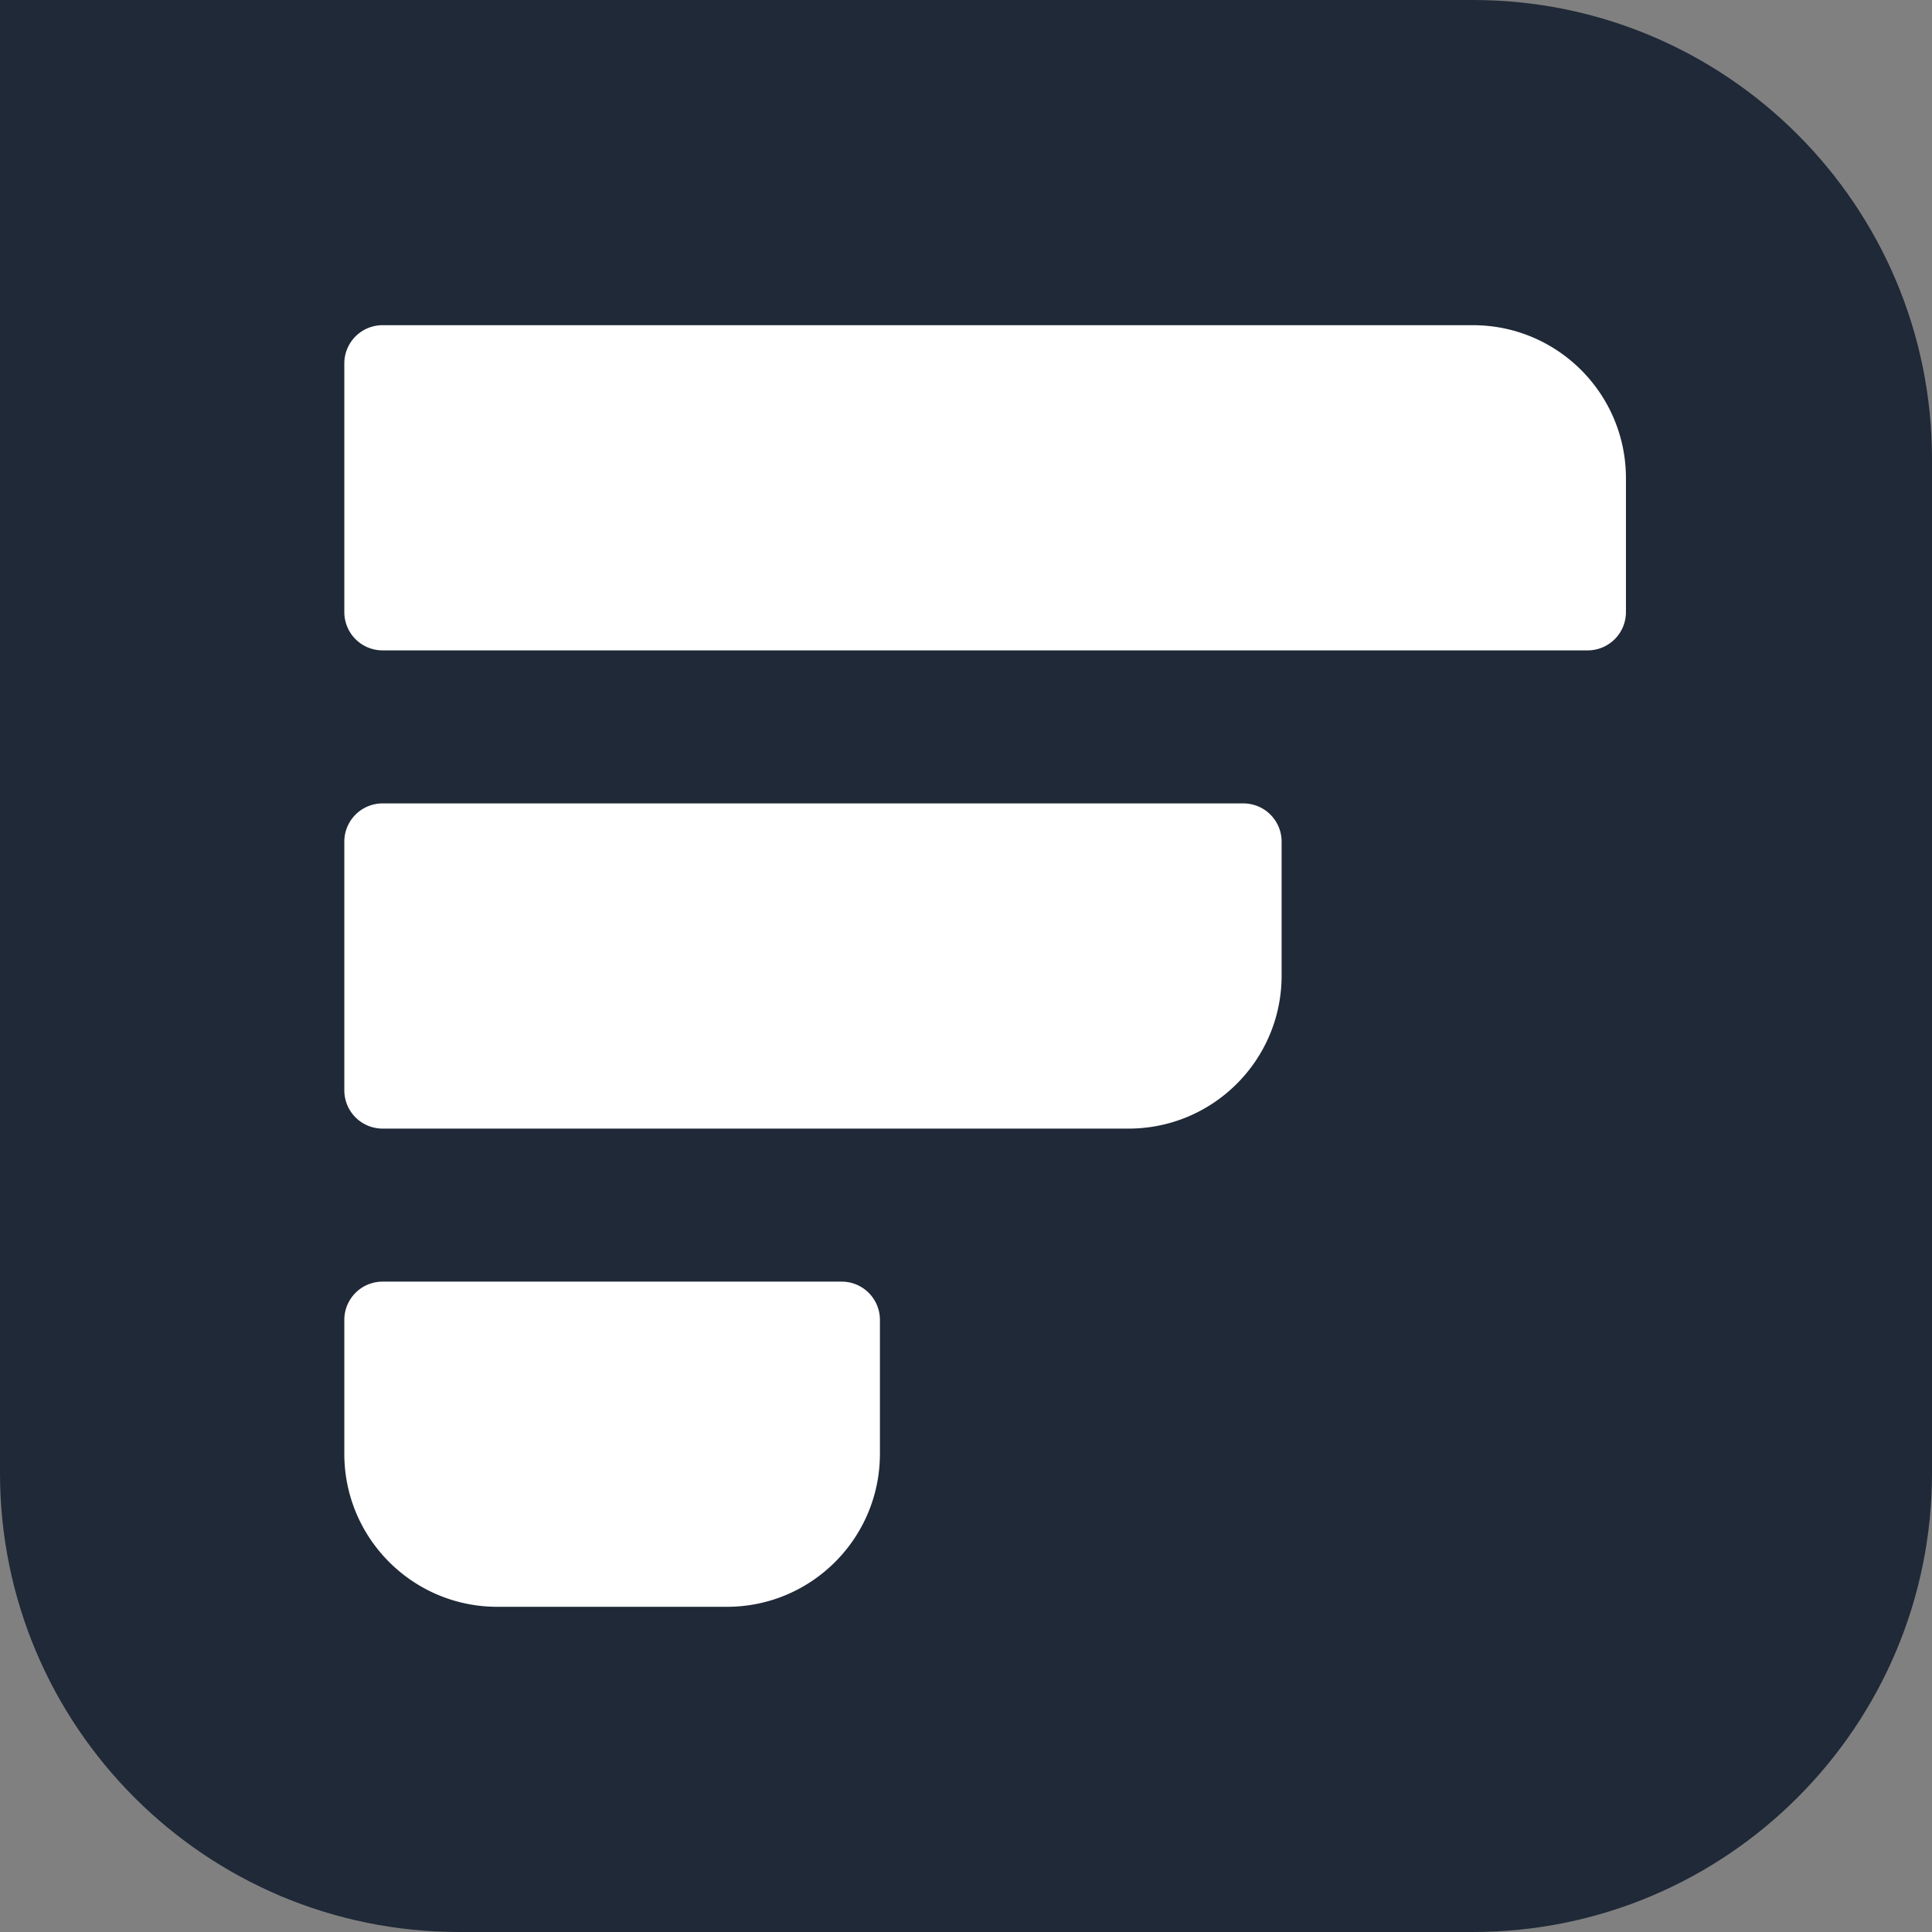
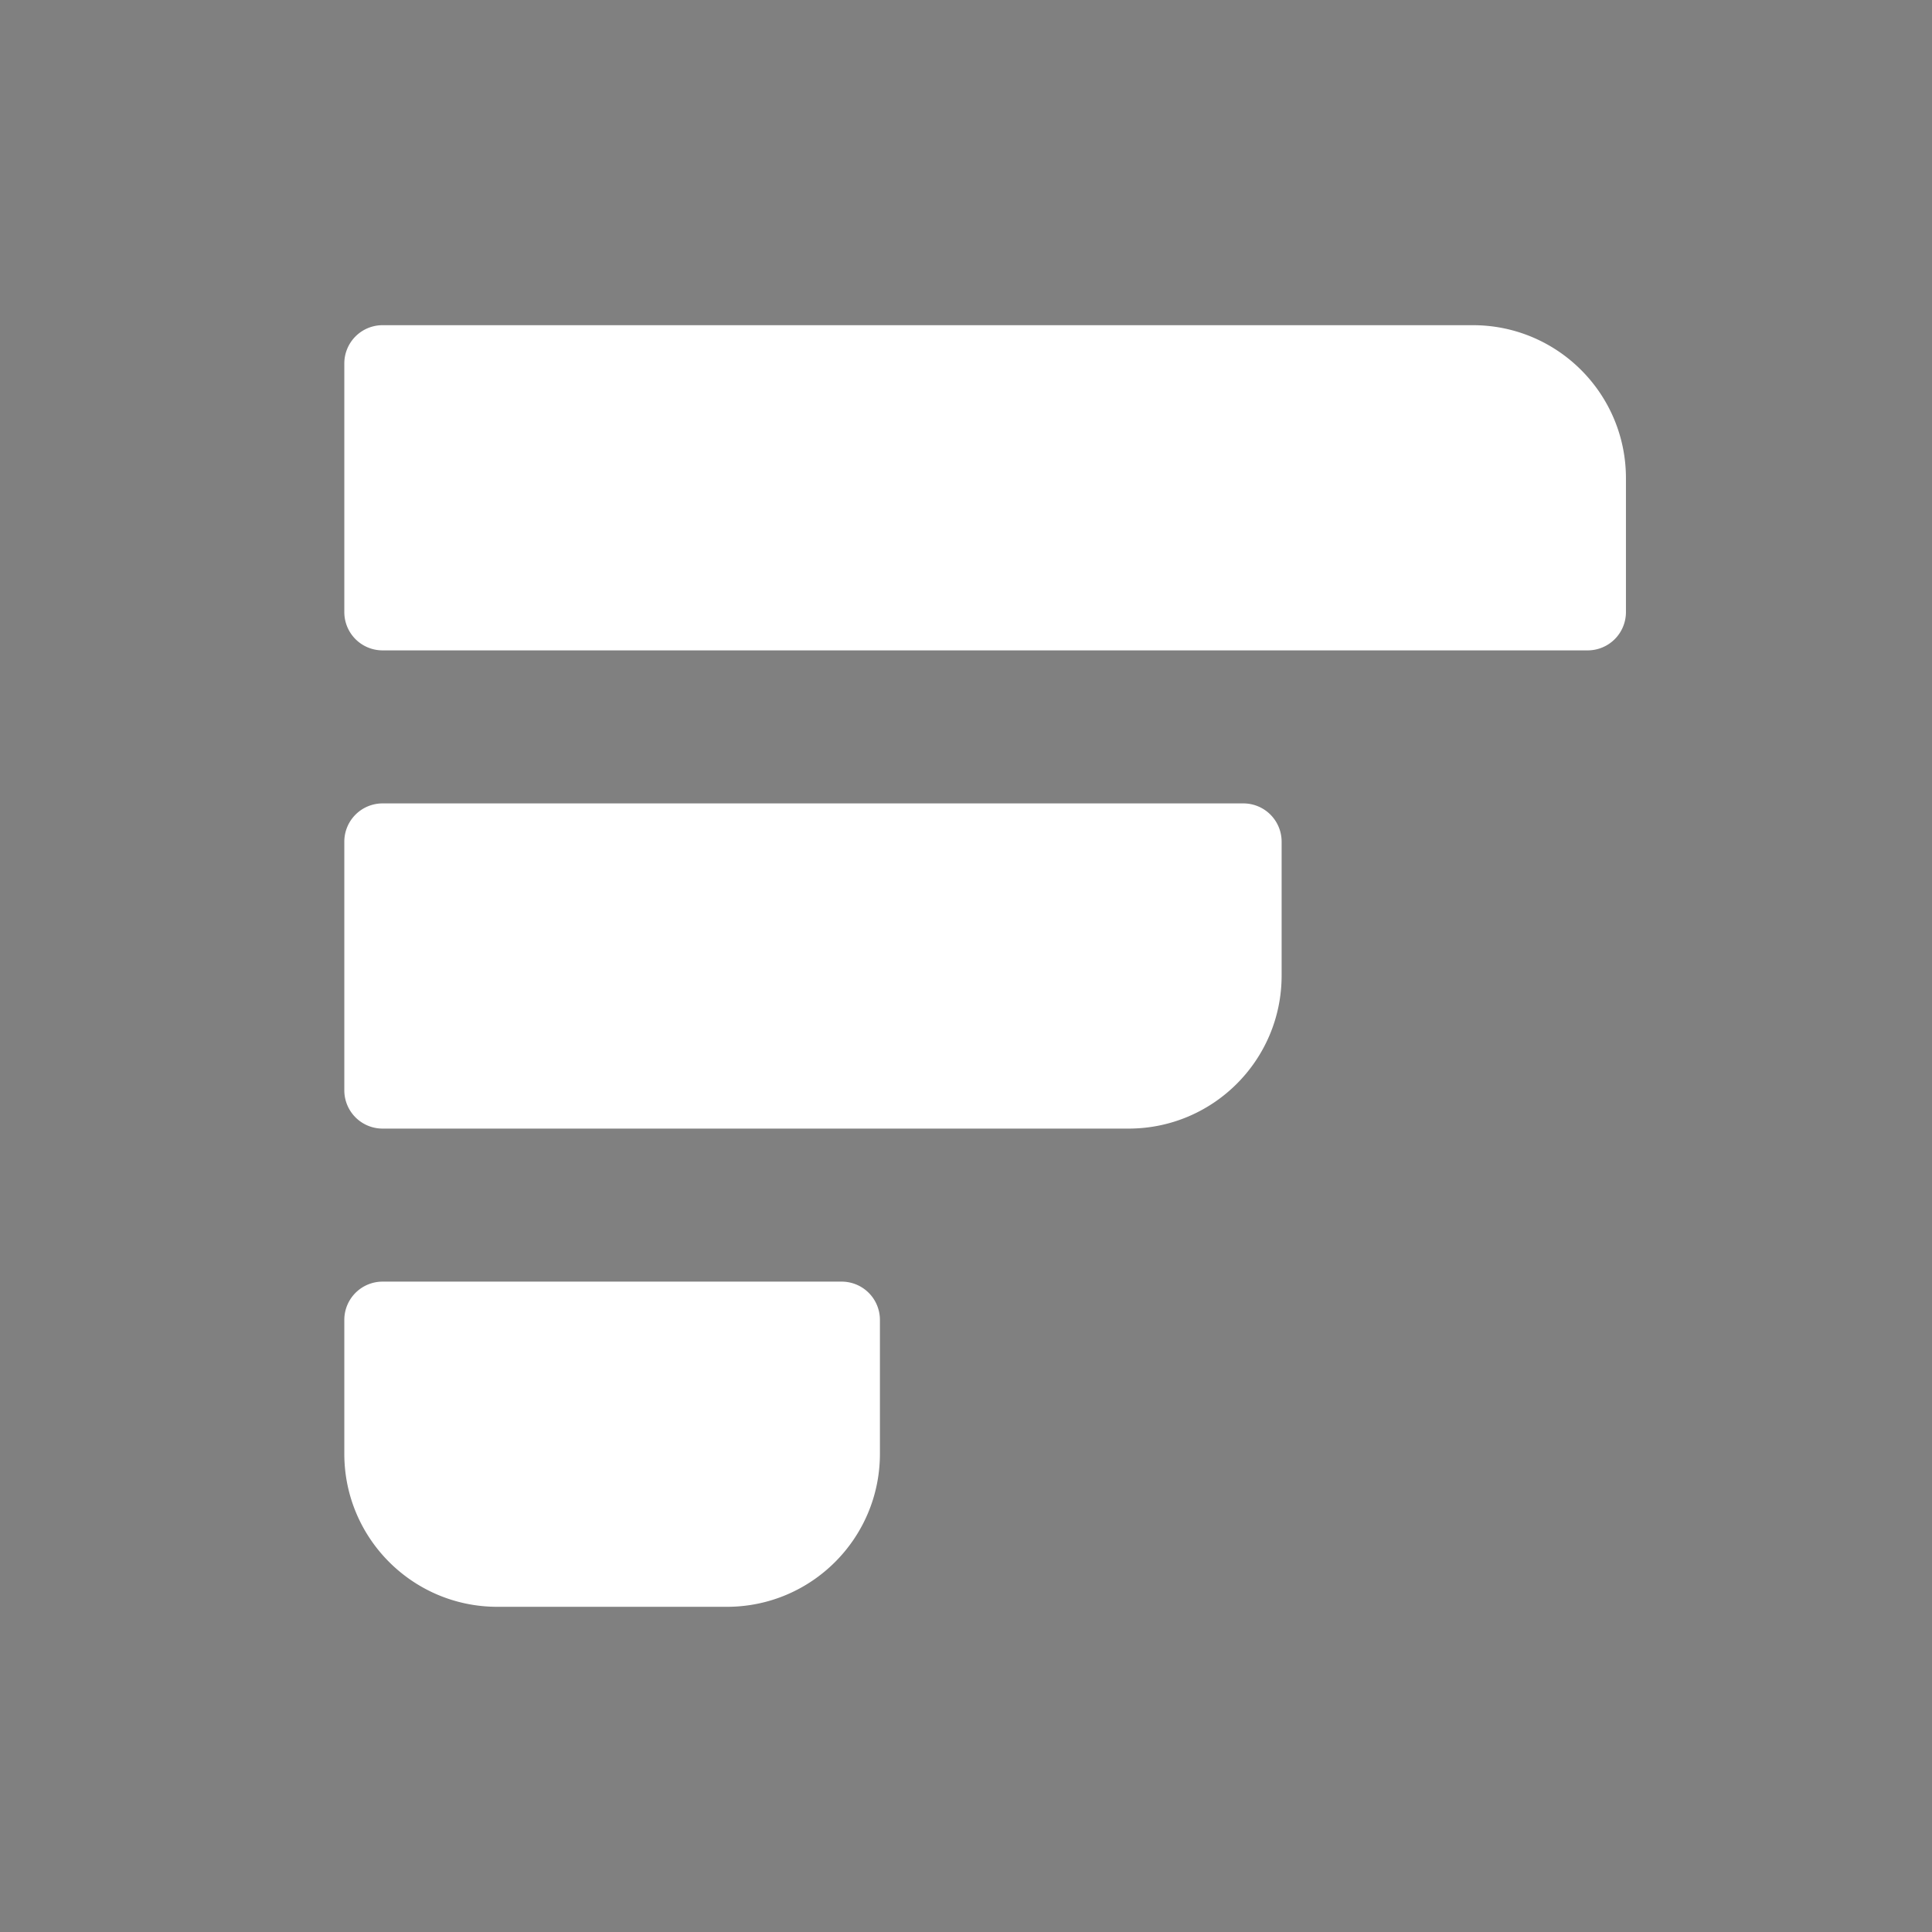
<svg xmlns="http://www.w3.org/2000/svg" width="202" height="202">
  <rect width="100%" height="100%" fill="#808080" stroke="none" />
  <g fill="none" fill-rule="evenodd">
-     <path d="M0 0h154c26.51 0 48 21.49 48 48v106c0 26.51-21.49 48-48 48H48c-26.51 0-48-21.49-48-48V0Z" fill="#1F2937" />
    <g fill="#FFF">
      <path d="M40 34h114c8.837 0 16 7.163 16 16v14a4 4 0 0 1-4 4H40a4 4 0 0 1-4-4V38a4 4 0 0 1 4-4ZM40 84h90a4 4 0 0 1 4 4v14c0 8.837-7.163 16-16 16H40a4 4 0 0 1-4-4V88a4 4 0 0 1 4-4ZM40 134h48a4 4 0 0 1 4 4v14c0 8.837-7.163 16-16 16H52c-8.837 0-16-7.163-16-16v-14a4 4 0 0 1 4-4Z" />
    </g>
  </g>
</svg>